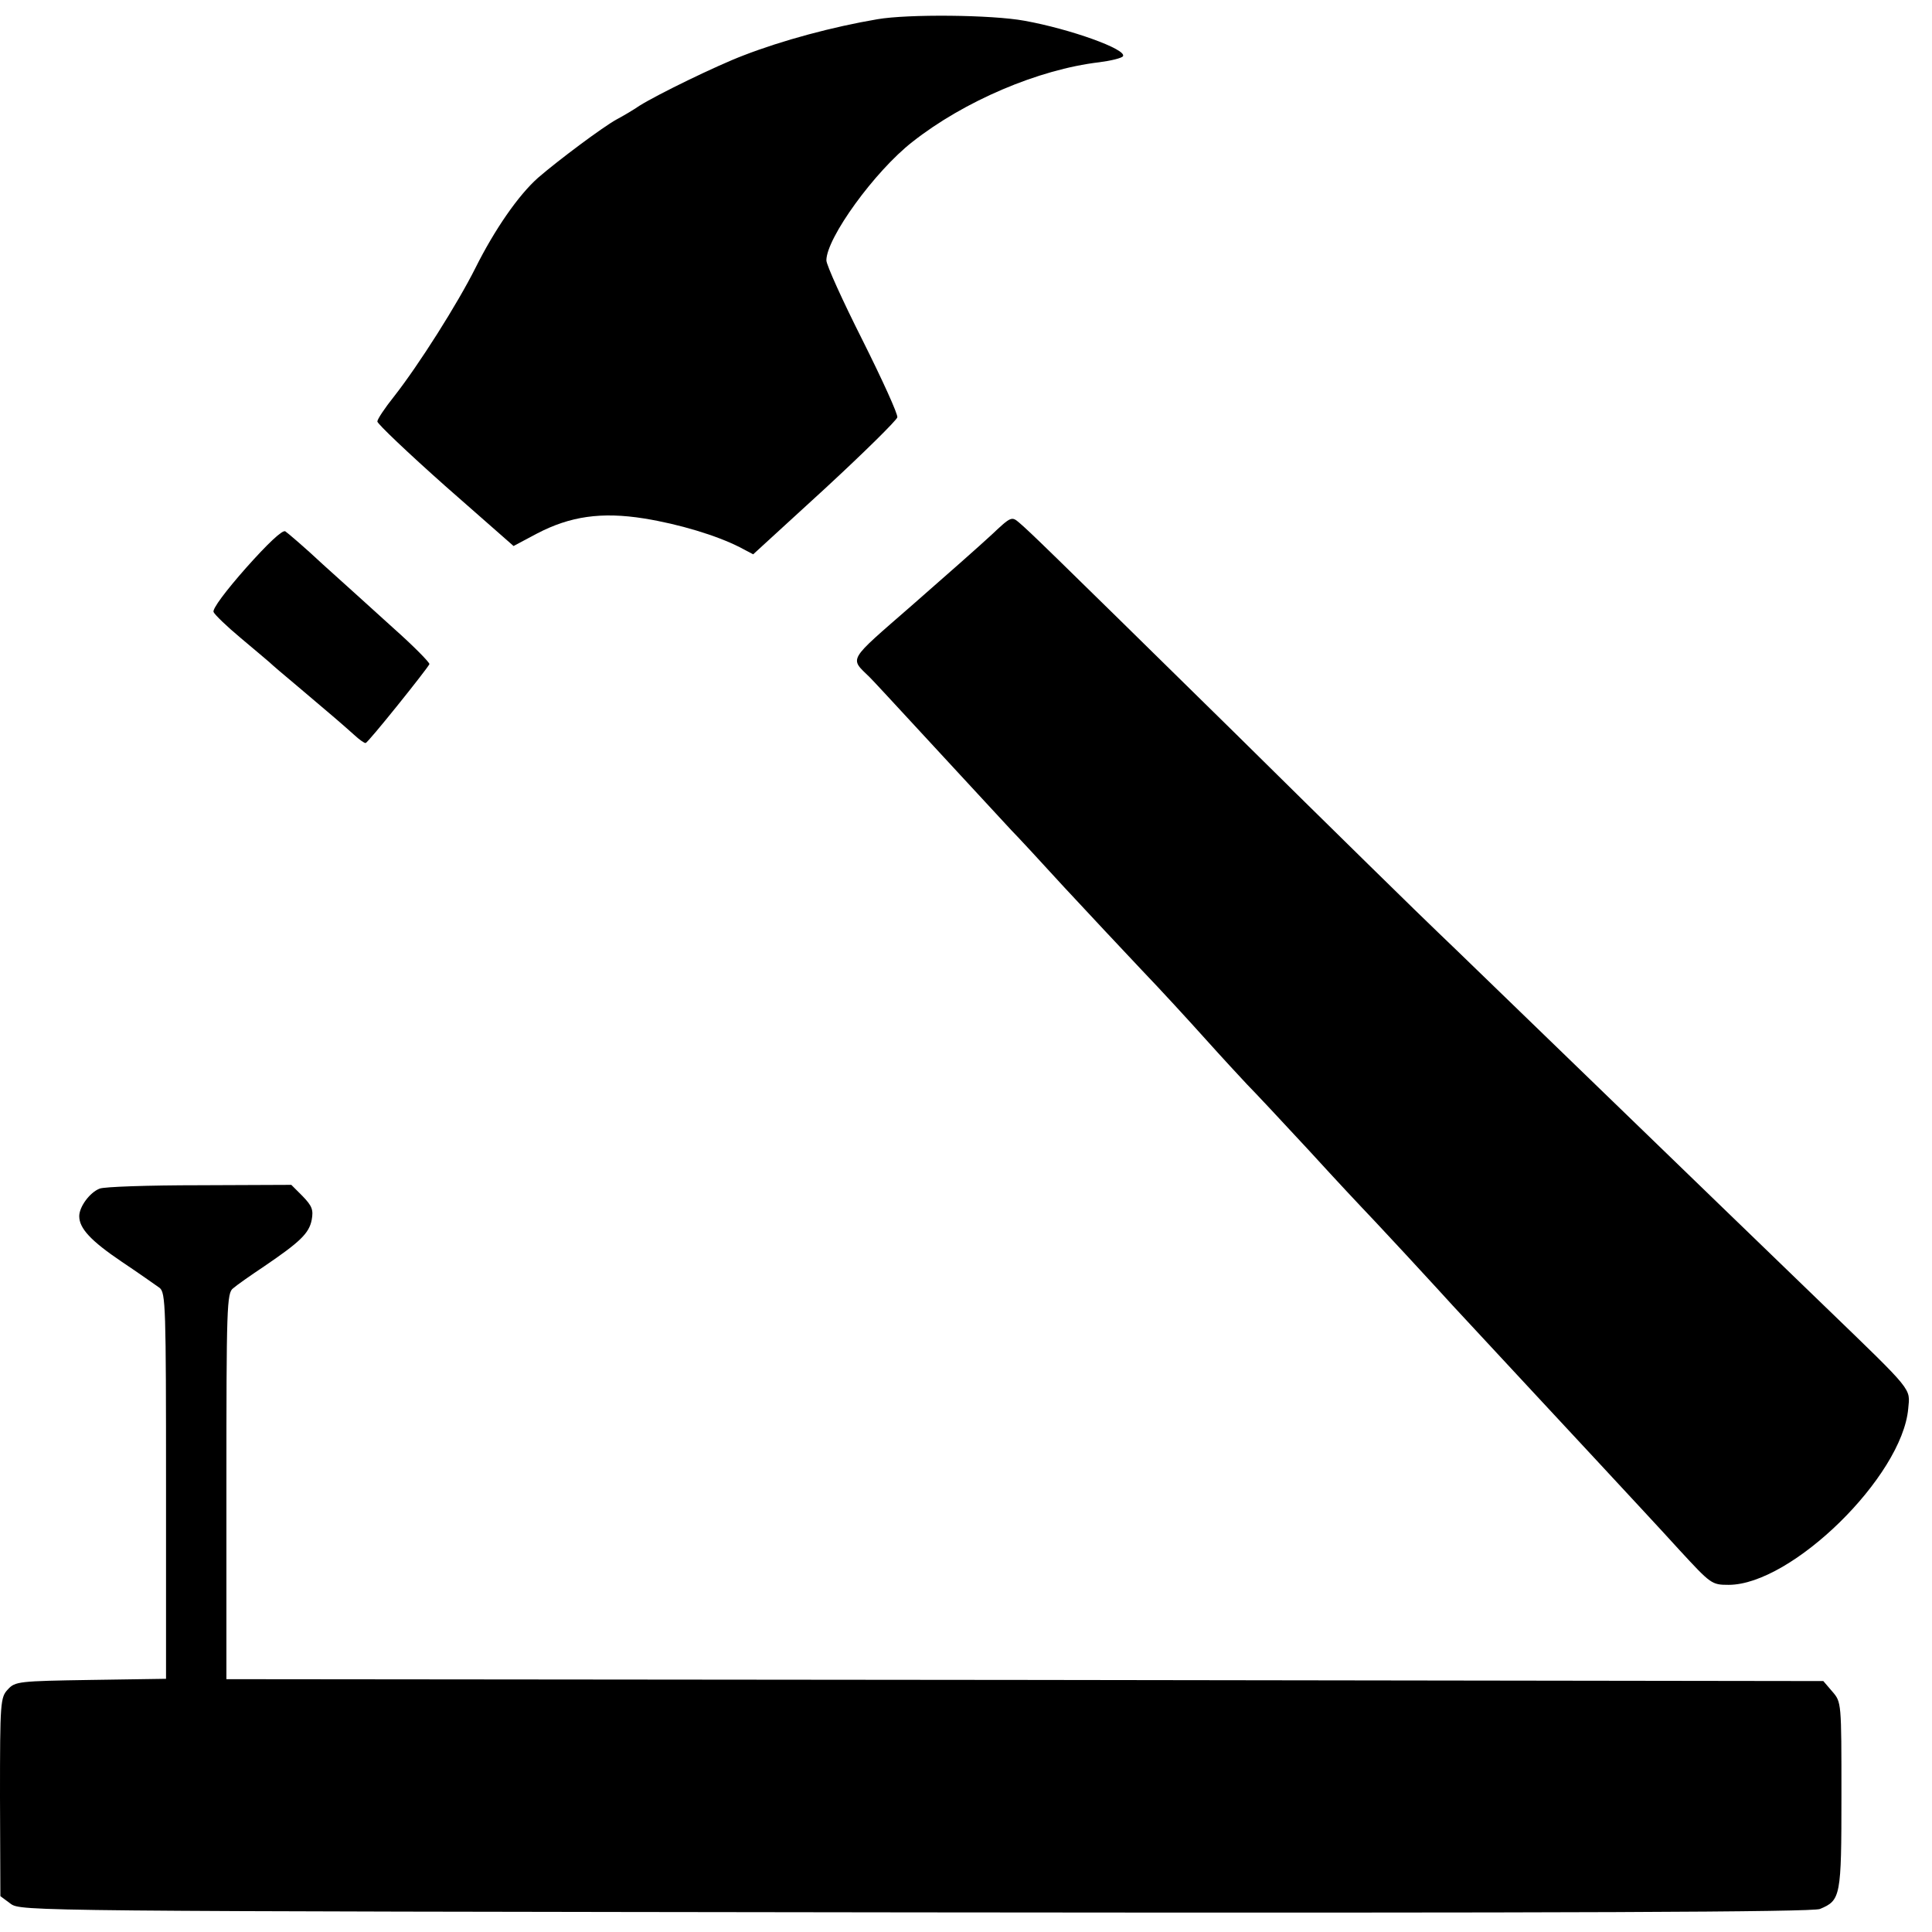
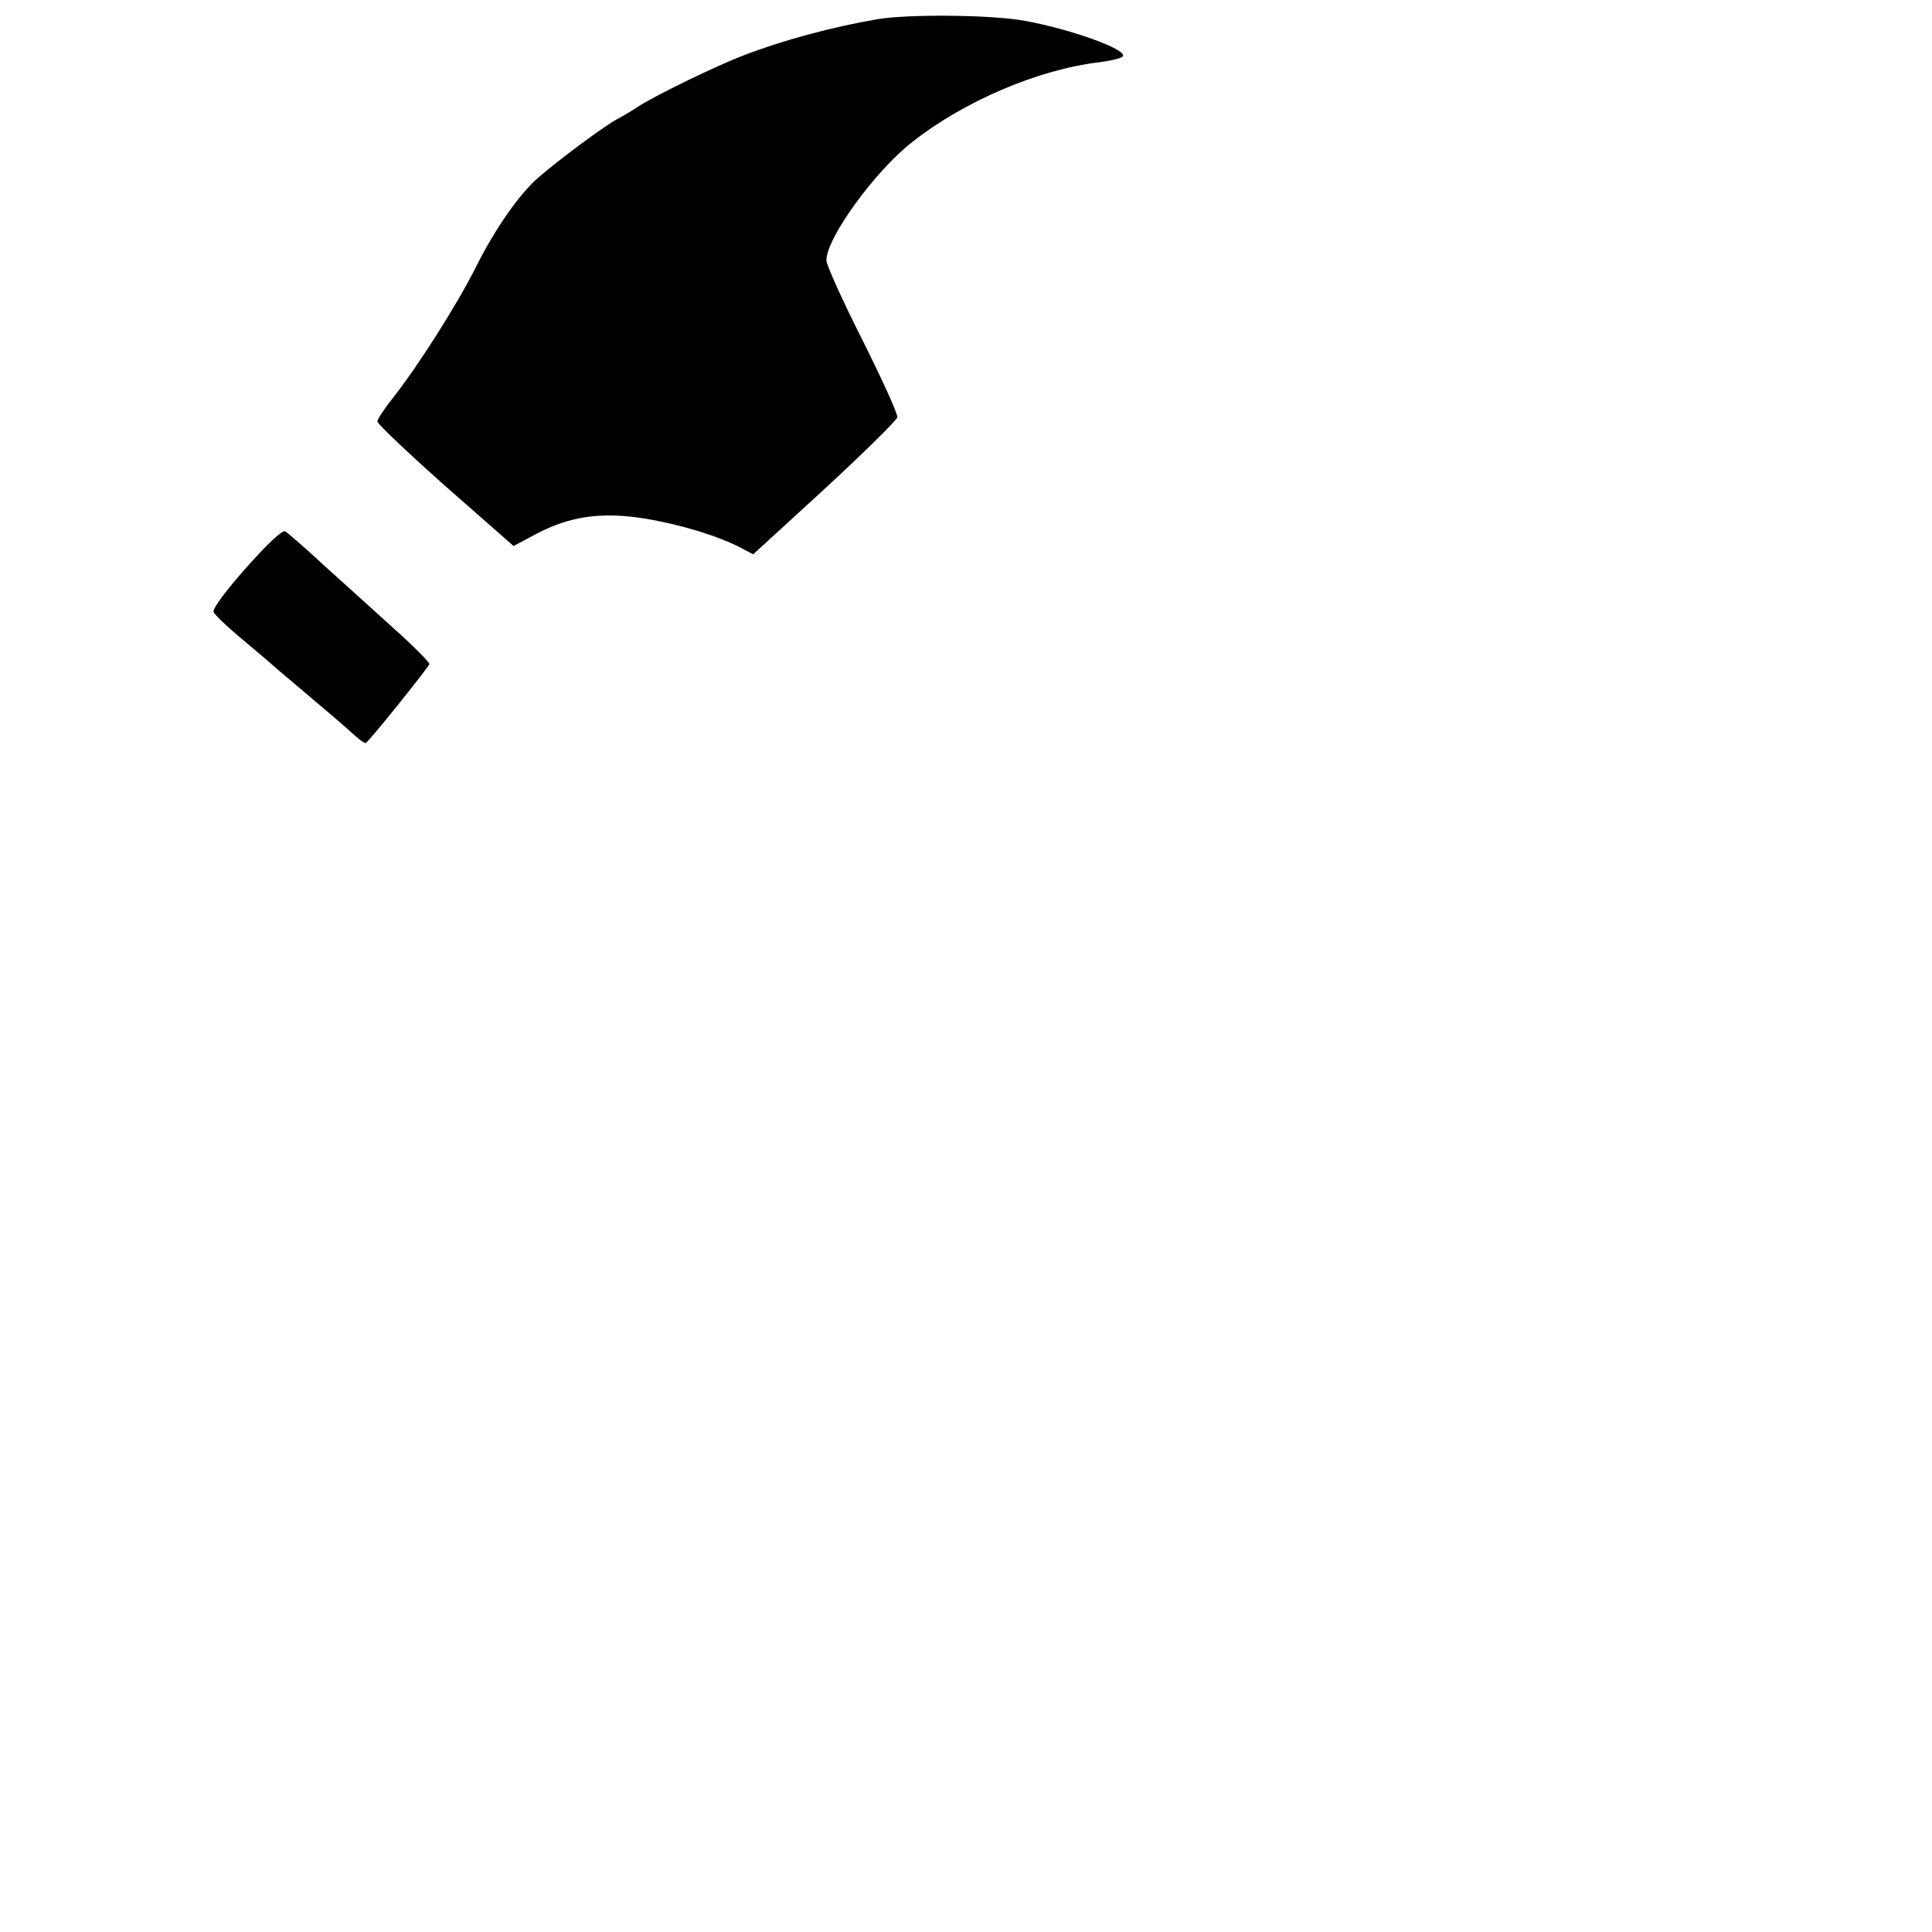
<svg xmlns="http://www.w3.org/2000/svg" version="1.0" width="512pt" height="512pt" viewBox="0 0 512 512" preserveAspectRatio="xMidYMid meet">
  <g transform="translate(0,512) scale(0.1,-0.1)" fill="#000000" stroke="none">
    <path d="M2325 5069 c-118 -20 -252 -56 -355 -96 -71 -27 -227 -103 -275 -133 -16 -11 -43 -27 -60 -36 -37 -20 -157 -110 -209 -155 -52 -46 -115 -137 -166 -239 -47 -94 -150 -257 -216 -341 -24 -30 -44 -60 -44 -66 0 -6 81 -83 180 -171 l181 -159 62 33 c88 46 171 58 284 40 93 -15 192 -45 253 -76 l36 -19 190 174 c104 96 190 181 192 189 2 8 -40 100 -92 204 -53 105 -96 200 -96 212 0 59 128 236 228 314 137 108 334 192 495 211 31 4 60 11 63 16 11 18 -139 72 -261 94 -87 16 -309 18 -390 4z" />
-     <path d="M2628 3703 c-29 -27 -124 -111 -211 -187 -173 -151 -166 -138 -112 -191 10 -10 35 -37 240 -259 61 -66 121 -131 135 -146 14 -14 77 -82 140 -151 63 -68 156 -167 205 -219 50 -52 126 -135 170 -184 44 -49 94 -103 110 -120 17 -17 91 -96 165 -176 73 -80 136 -147 139 -150 3 -3 56 -59 116 -124 61 -66 117 -127 125 -136 186 -200 269 -290 380 -409 74 -80 173 -186 220 -238 84 -91 86 -93 131 -93 167 0 460 287 476 467 5 55 16 42 -218 268 -168 162 -361 349 -698 675 -145 140 -293 284 -330 319 -36 34 -280 273 -540 530 -517 508 -537 527 -569 555 -21 18 -22 18 -74 -31z" />
    <path d="M652 3615 c-53 -60 -90 -109 -86 -117 3 -7 35 -38 71 -68 36 -30 71 -60 77 -65 6 -6 40 -35 76 -65 89 -75 119 -101 148 -127 14 -13 28 -23 31 -22 6 0 163 196 169 209 1 4 -41 47 -95 95 -54 49 -138 125 -187 169 -48 45 -94 84 -100 88 -8 4 -47 -33 -104 -97z" />
-     <path d="M264 1970 c-26 -10 -54 -48 -54 -73 0 -32 30 -65 113 -121 45 -30 90 -62 100 -69 16 -13 17 -50 17 -525 l0 -511 -199 -3 c-191 -3 -201 -4 -220 -25 -20 -21 -21 -33 -21 -285 l1 -263 27 -20 c27 -20 45 -20 2397 -23 1773 -2 2377 1 2398 9 55 23 57 32 57 301 0 247 0 247 -24 275 l-24 28 -2116 3 -2116 2 0 511 c0 476 1 513 18 525 9 8 46 34 82 58 94 64 119 87 126 123 5 27 1 37 -24 63 l-30 30 -244 -1 c-134 0 -253 -4 -264 -9z" />
  </g>
</svg>